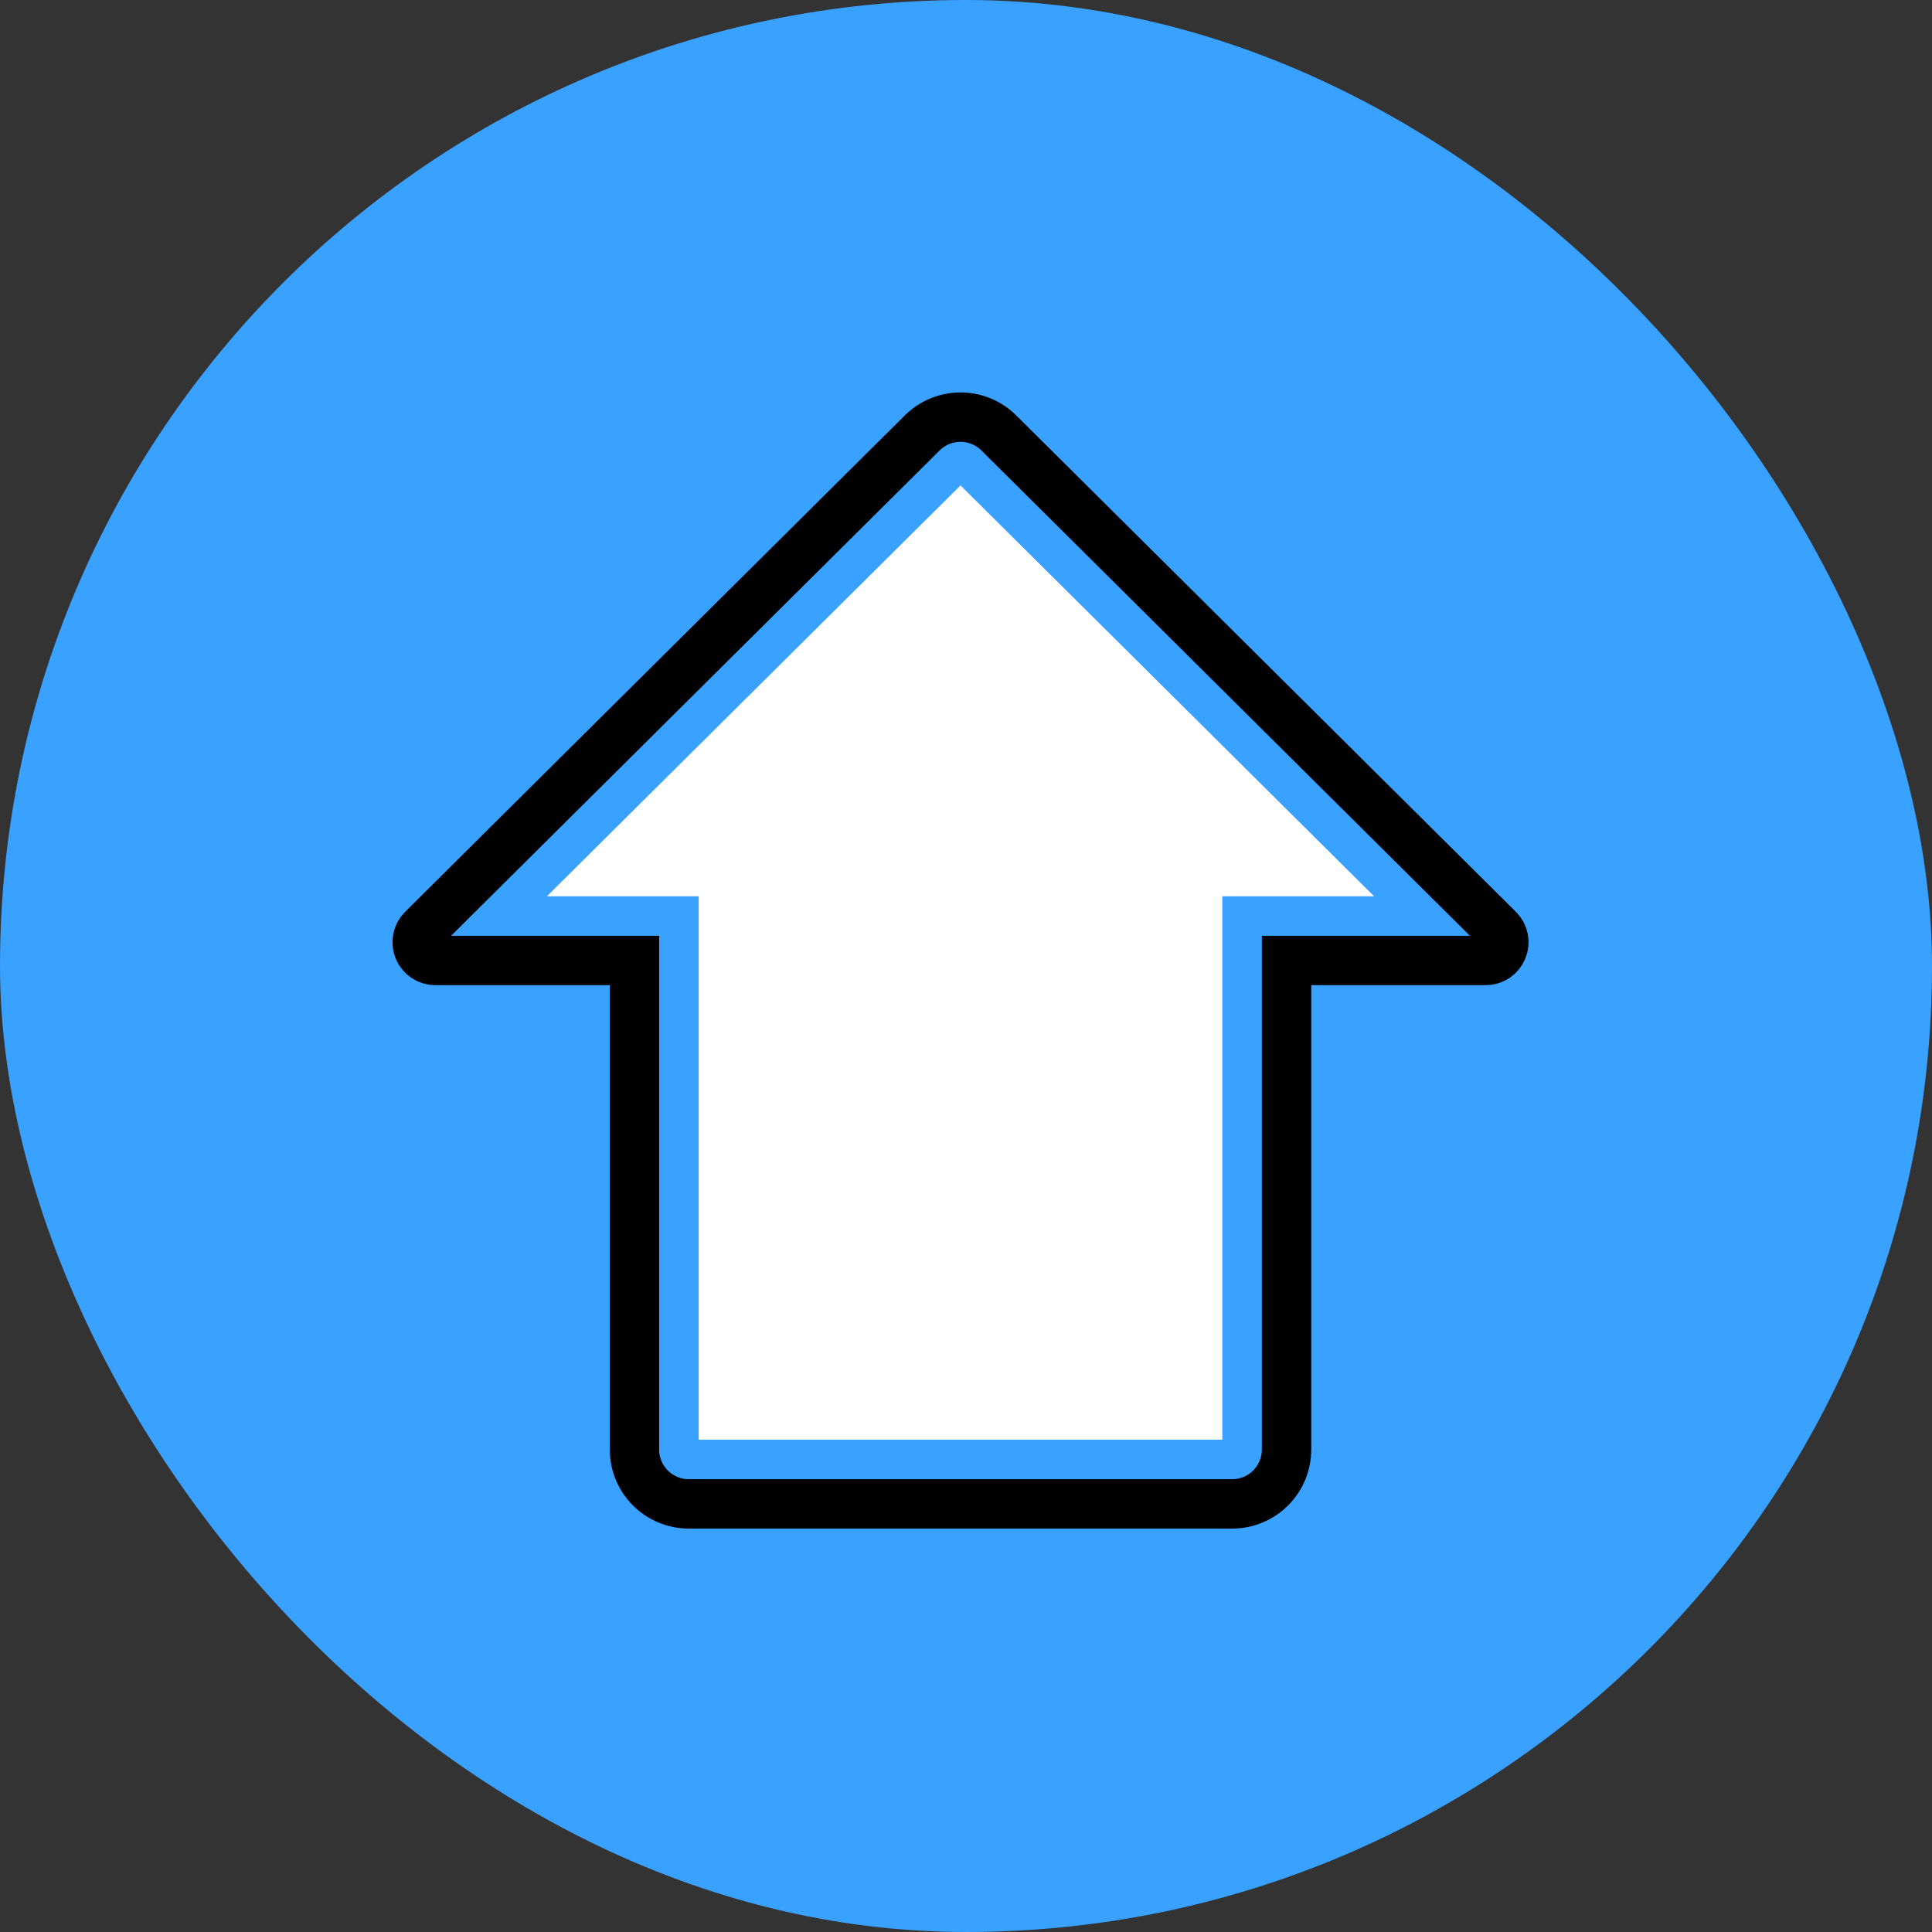
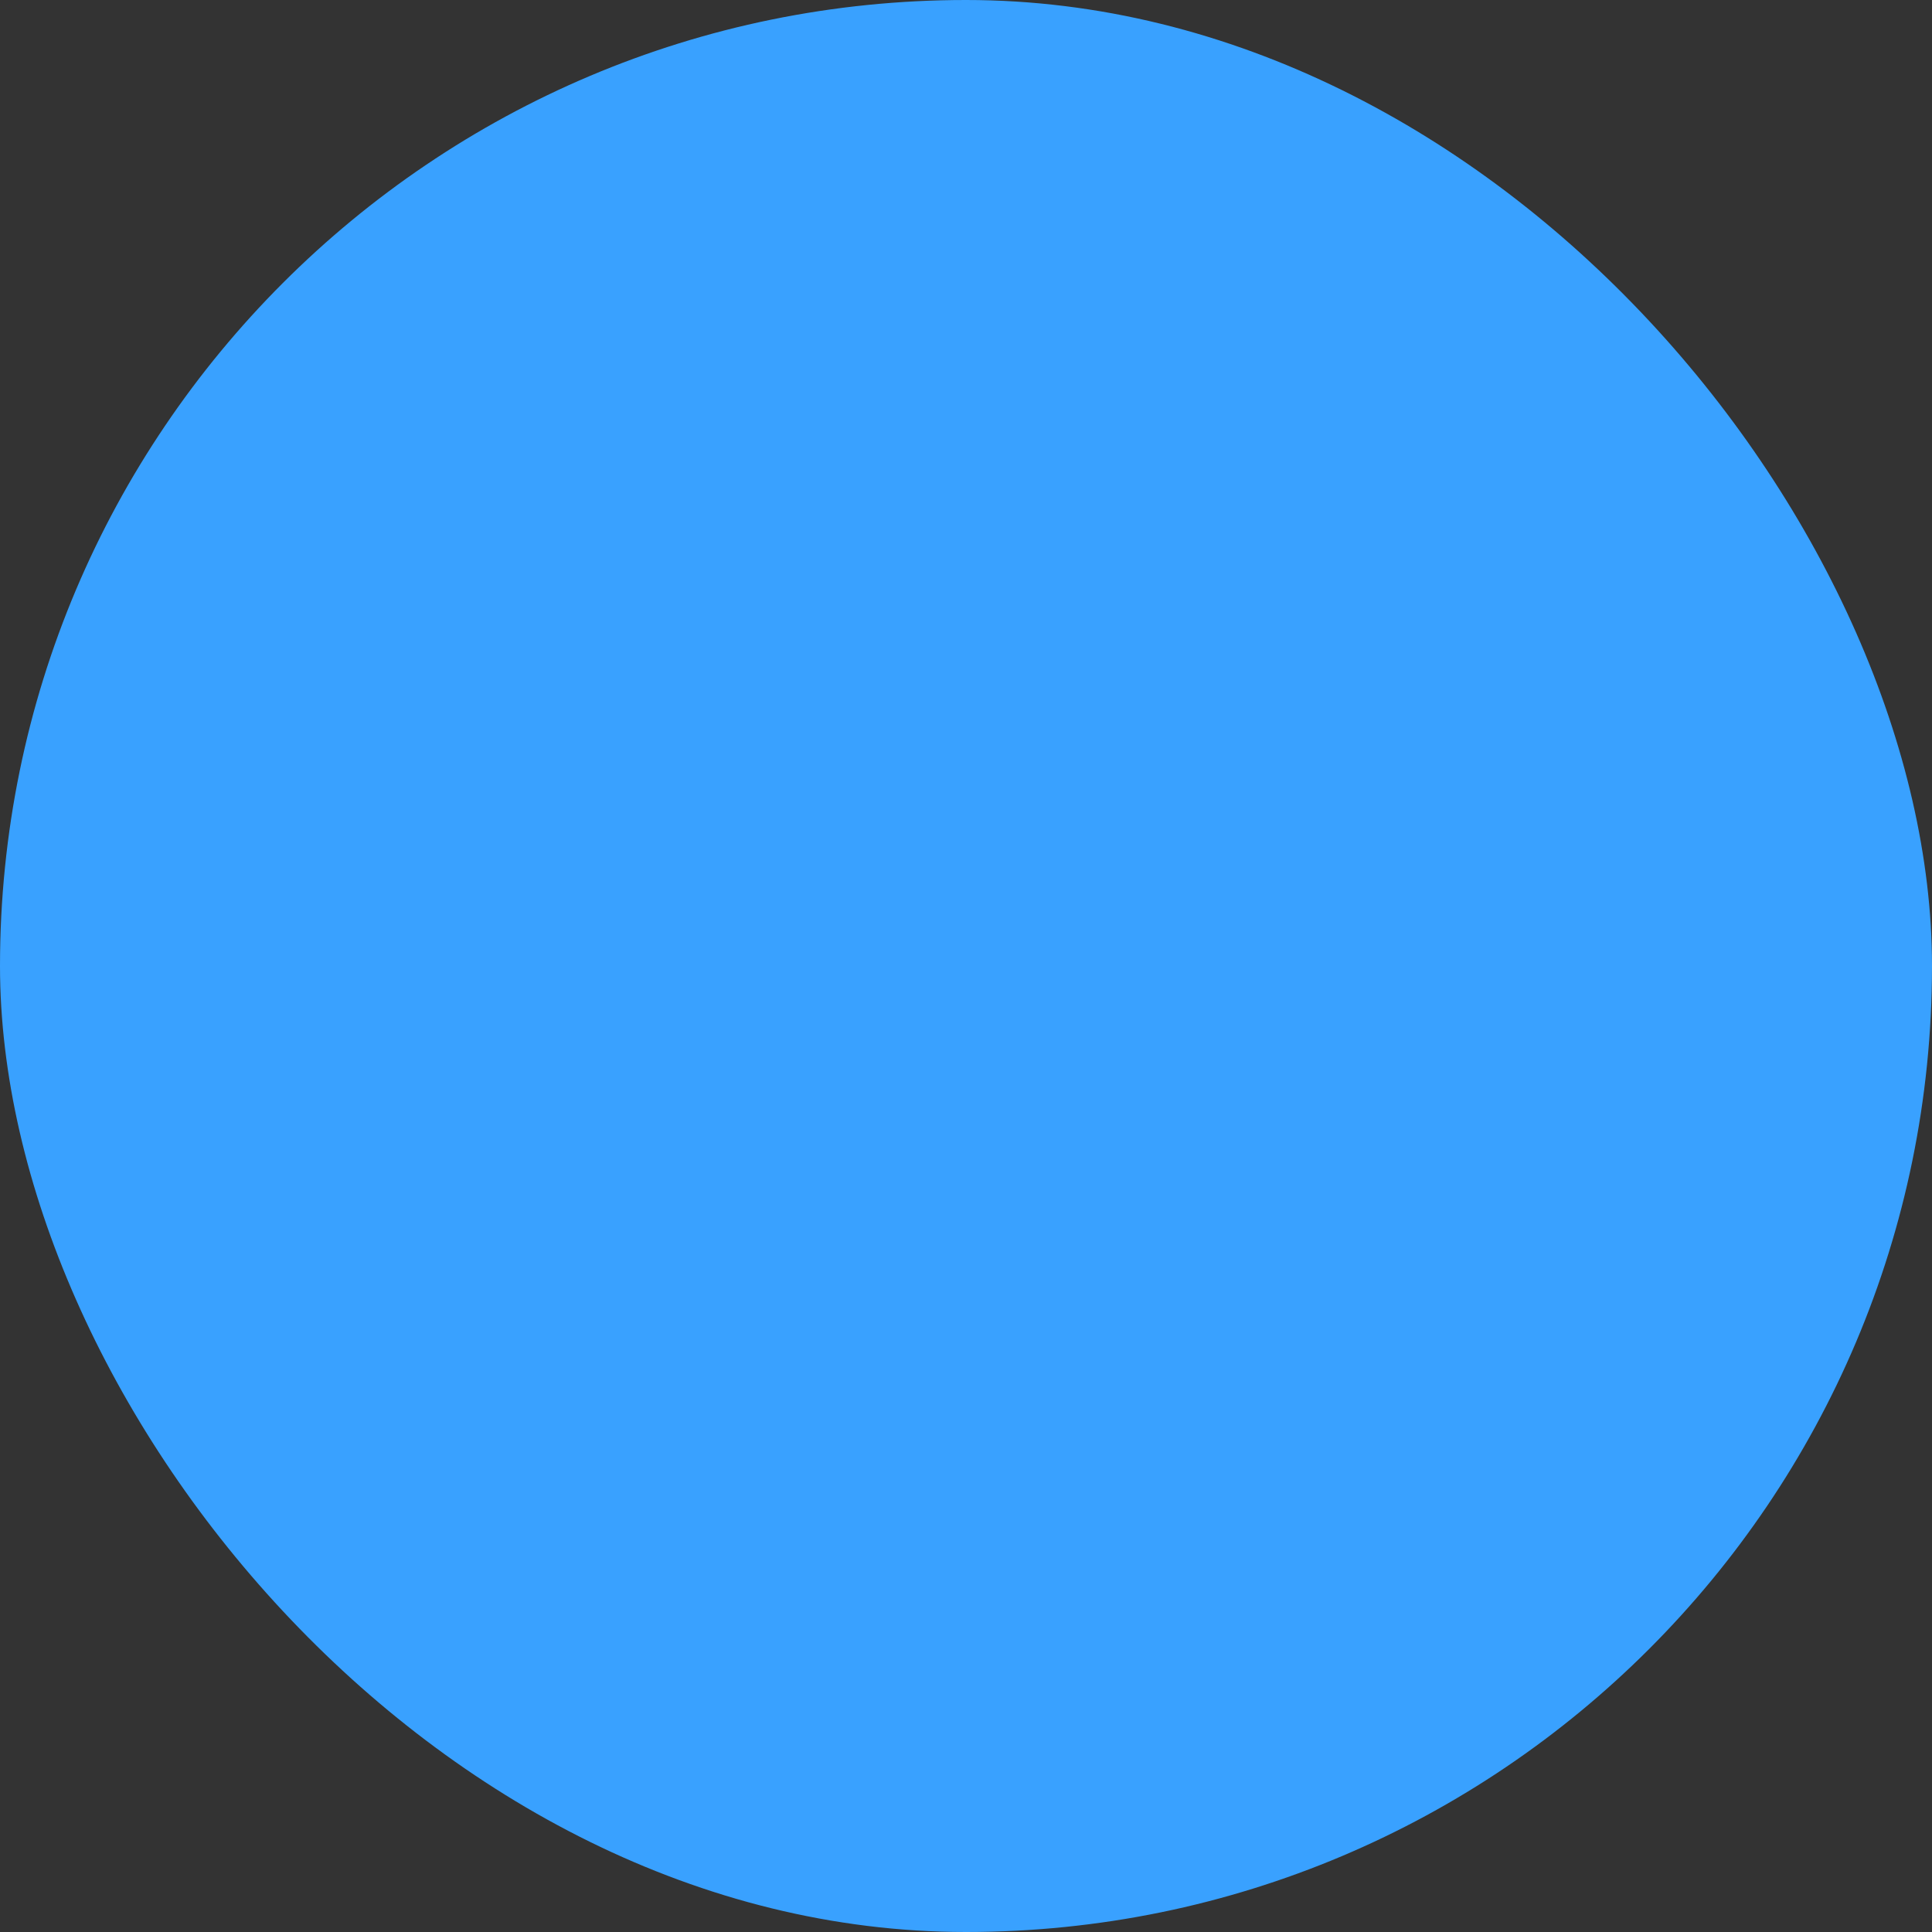
<svg xmlns="http://www.w3.org/2000/svg" width="88" height="88" viewBox="0 0 88 88" fill="none">
  <rect x="0" y="0" width="88" height="88" fill="#333333" stroke="none" />
  <rect width="88" height="88" rx="44" fill="#39A1FF" />
-   <path d="M19.064 43.237C19.126 43.388 19.232 43.517 19.367 43.608C19.502 43.699 19.661 43.748 19.823 43.749H28.899V66.025C28.899 66.681 29.16 67.311 29.624 67.775C30.088 68.239 30.718 68.5 31.374 68.5H56.125C56.782 68.5 57.411 68.239 57.875 67.775C58.339 67.311 58.6 66.681 58.6 66.025V43.749H67.676C67.838 43.748 67.998 43.699 68.133 43.608C68.268 43.517 68.373 43.388 68.435 43.237C68.498 43.087 68.515 42.922 68.484 42.761C68.453 42.602 68.376 42.454 68.261 42.338L45.499 19.724C45.035 19.26 44.406 19 43.75 19C43.094 19 42.465 19.26 42.001 19.724L19.238 42.338C19.123 42.454 19.046 42.602 19.015 42.761C18.984 42.922 19.001 43.087 19.064 43.237Z" stroke="black" stroke-width="2.25" />
-   <path d="M31.824 40.824H24.912L43.75 22.109L62.587 40.824H55.675V65.575H31.824V40.824Z" fill="white" />
</svg>